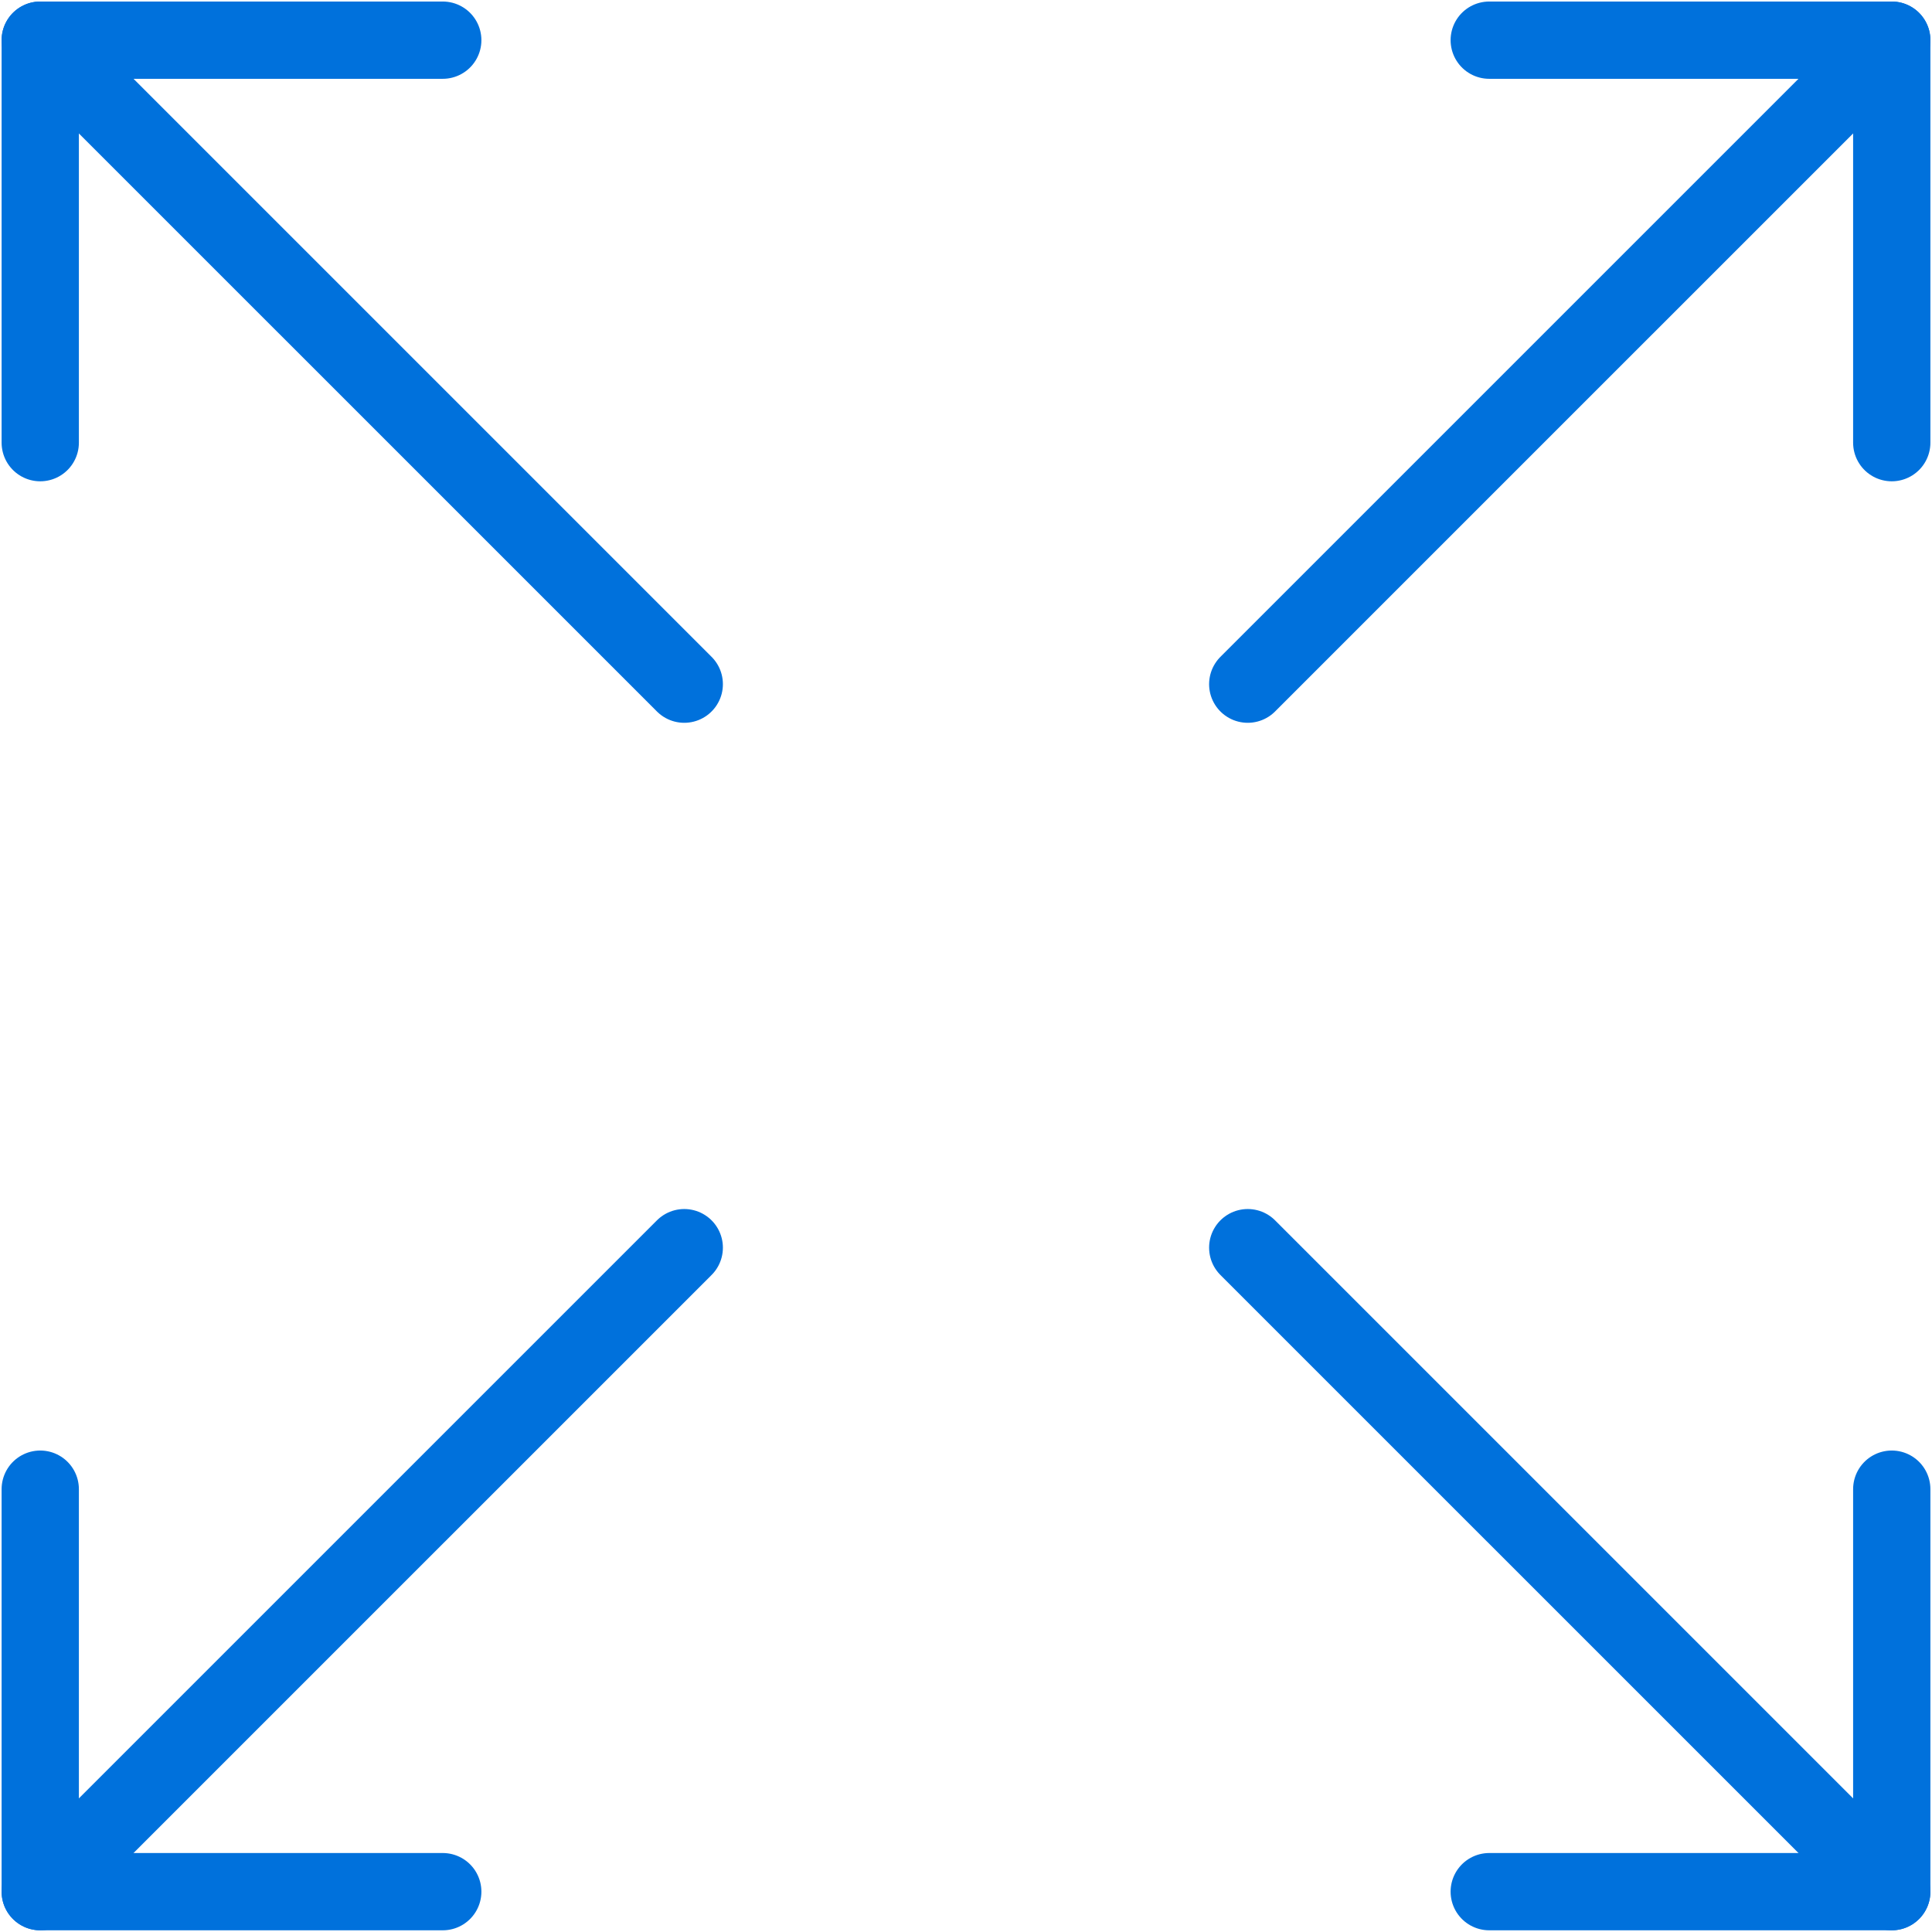
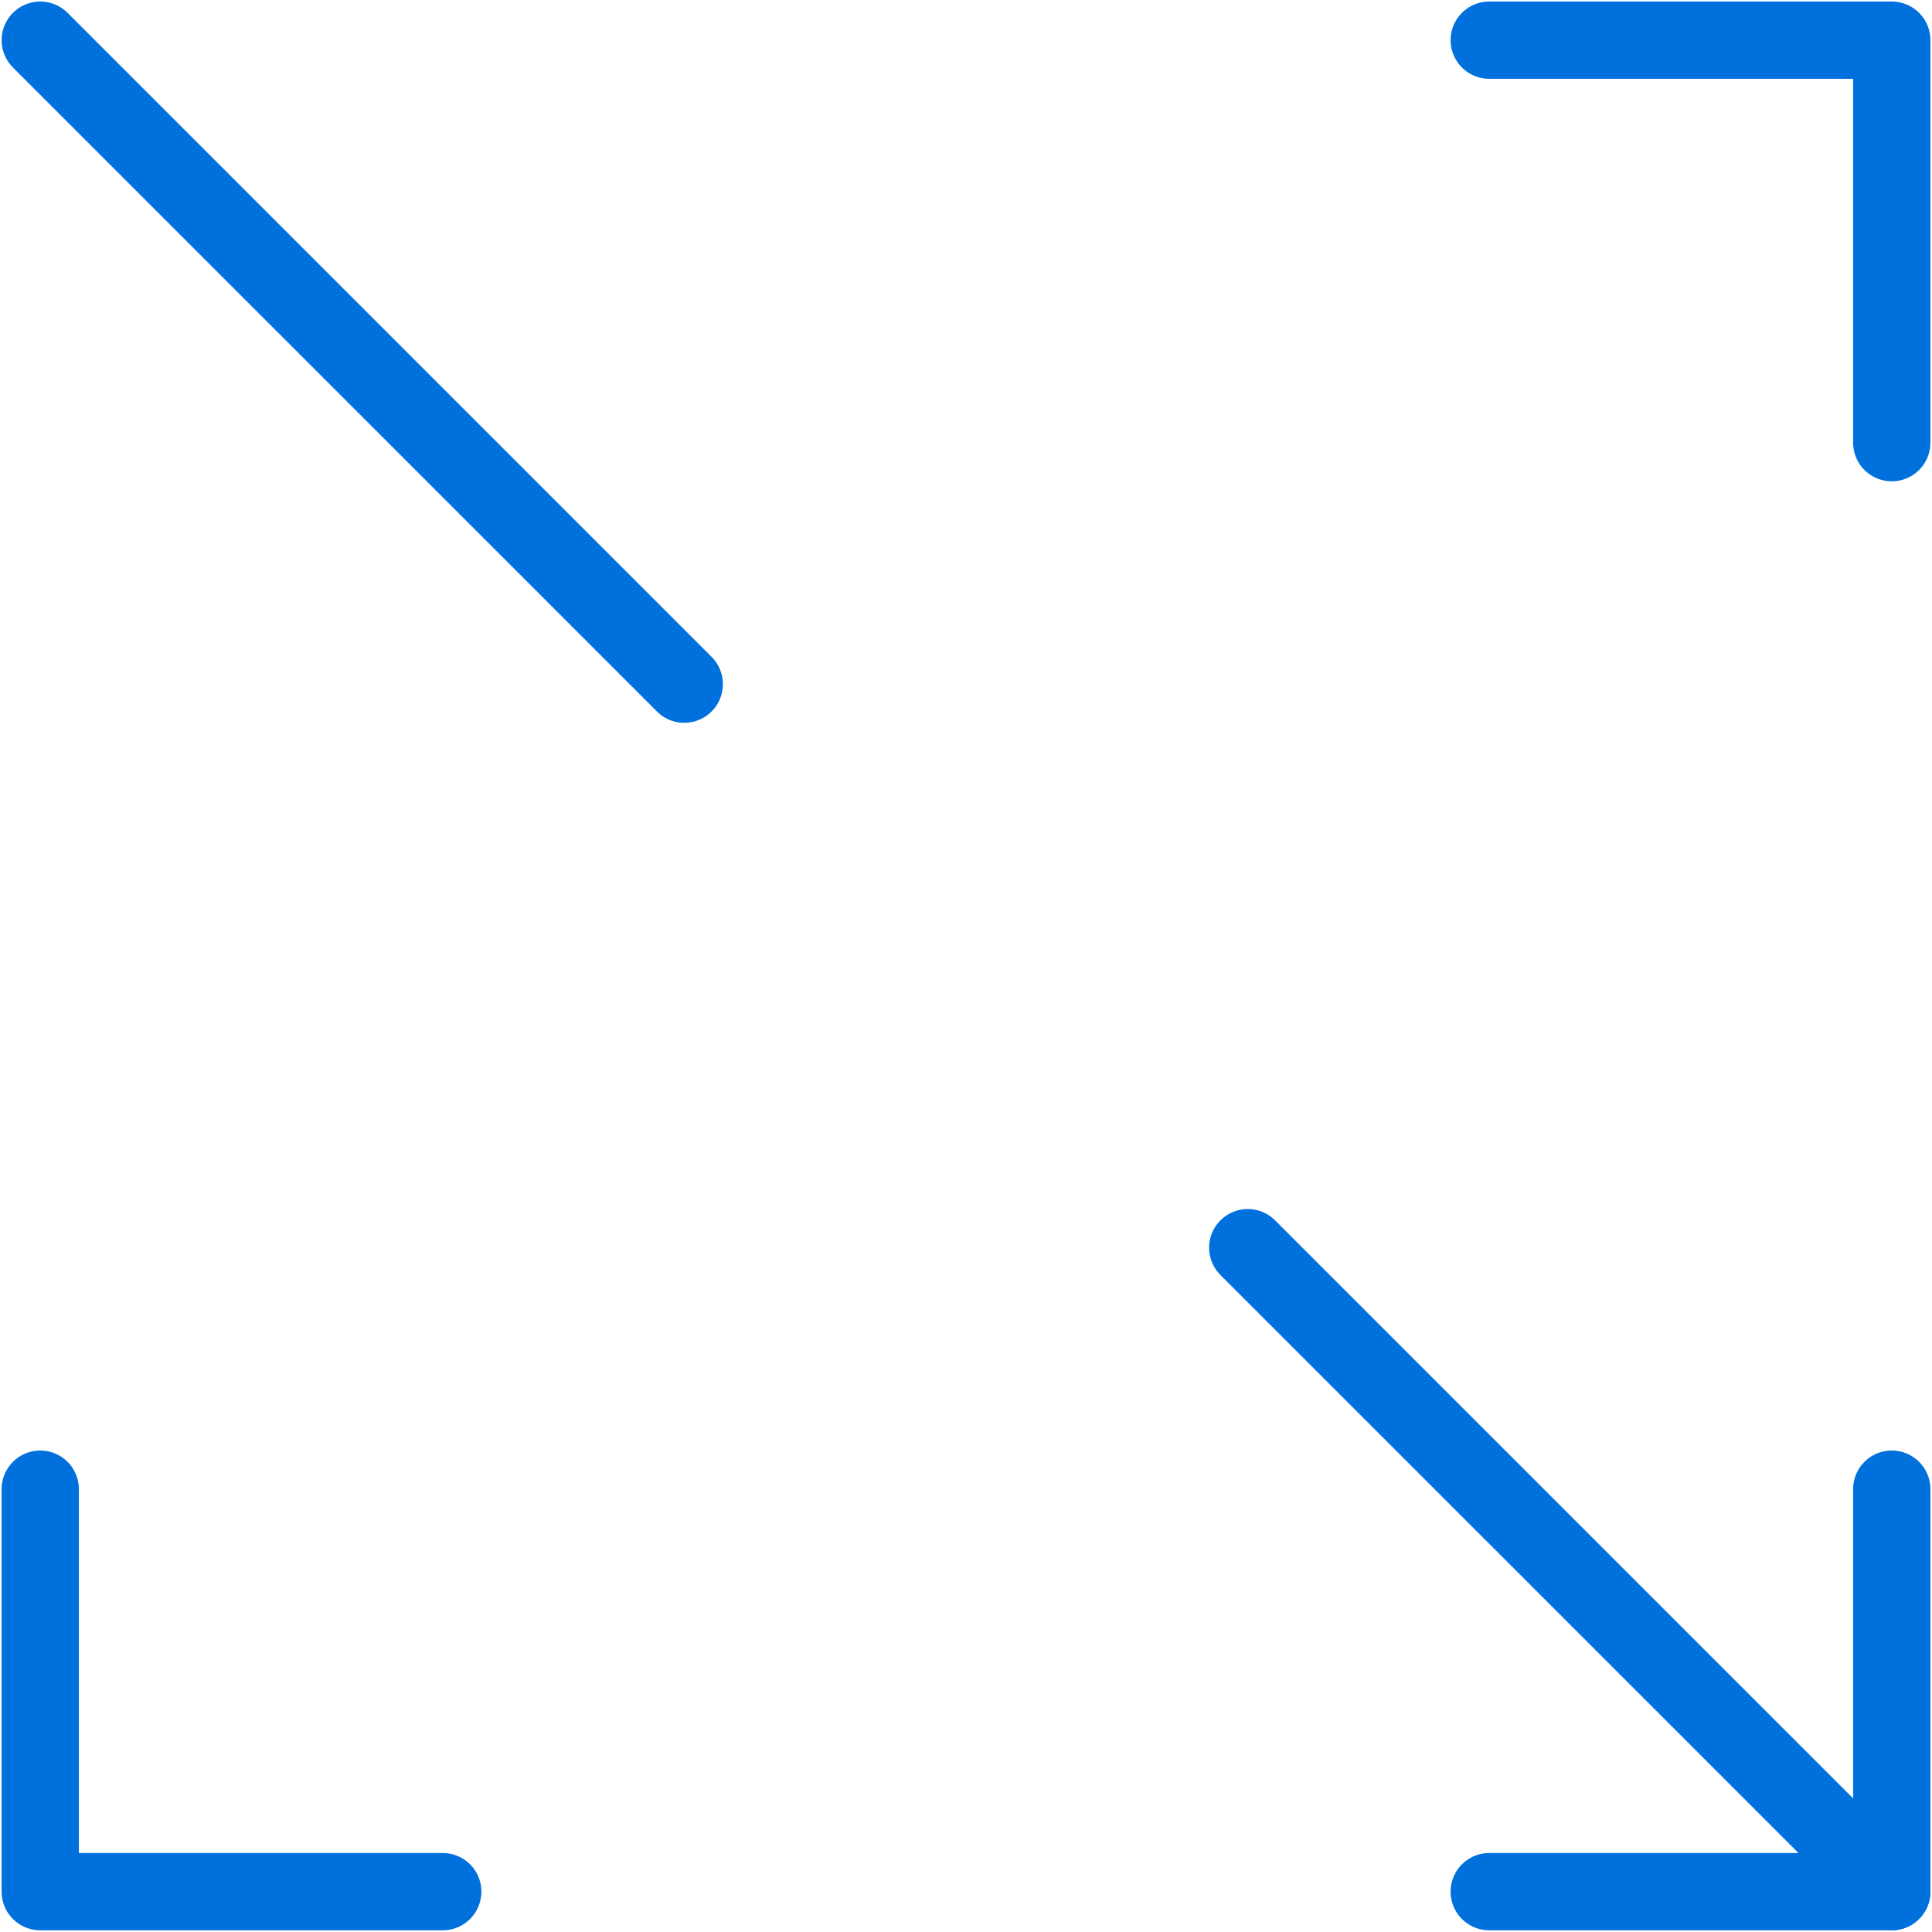
<svg xmlns="http://www.w3.org/2000/svg" width="100" height="100" viewBox="0 0 100 100" fill="none">
-   <path d="M64.583 35.412L97.917 2.079" stroke="#0071DC" stroke-width="4" stroke-linecap="round" stroke-linejoin="round" />
-   <path d="M2.083 97.912L35.417 64.579" stroke="#0071DC" stroke-width="4" stroke-linecap="round" stroke-linejoin="round" />
  <path d="M22.917 97.912H2.083V77.079" stroke="#0071DC" stroke-width="4" stroke-linecap="round" stroke-linejoin="round" />
  <path d="M97.917 22.912V2.079H77.083" stroke="#0071DC" stroke-width="4" stroke-linecap="round" stroke-linejoin="round" />
  <path d="M64.583 64.579L97.917 97.912" stroke="#0071DC" stroke-width="4" stroke-linecap="round" stroke-linejoin="round" />
  <path d="M2.083 2.079L35.417 35.412" stroke="#0071DC" stroke-width="4" stroke-linecap="round" stroke-linejoin="round" />
-   <path d="M2.083 22.912V2.079H22.917" stroke="#0071DC" stroke-width="4" stroke-linecap="round" stroke-linejoin="round" />
  <path d="M77.083 97.912H97.917V77.079" stroke="#0071DC" stroke-width="4" stroke-linecap="round" stroke-linejoin="round" />
</svg>